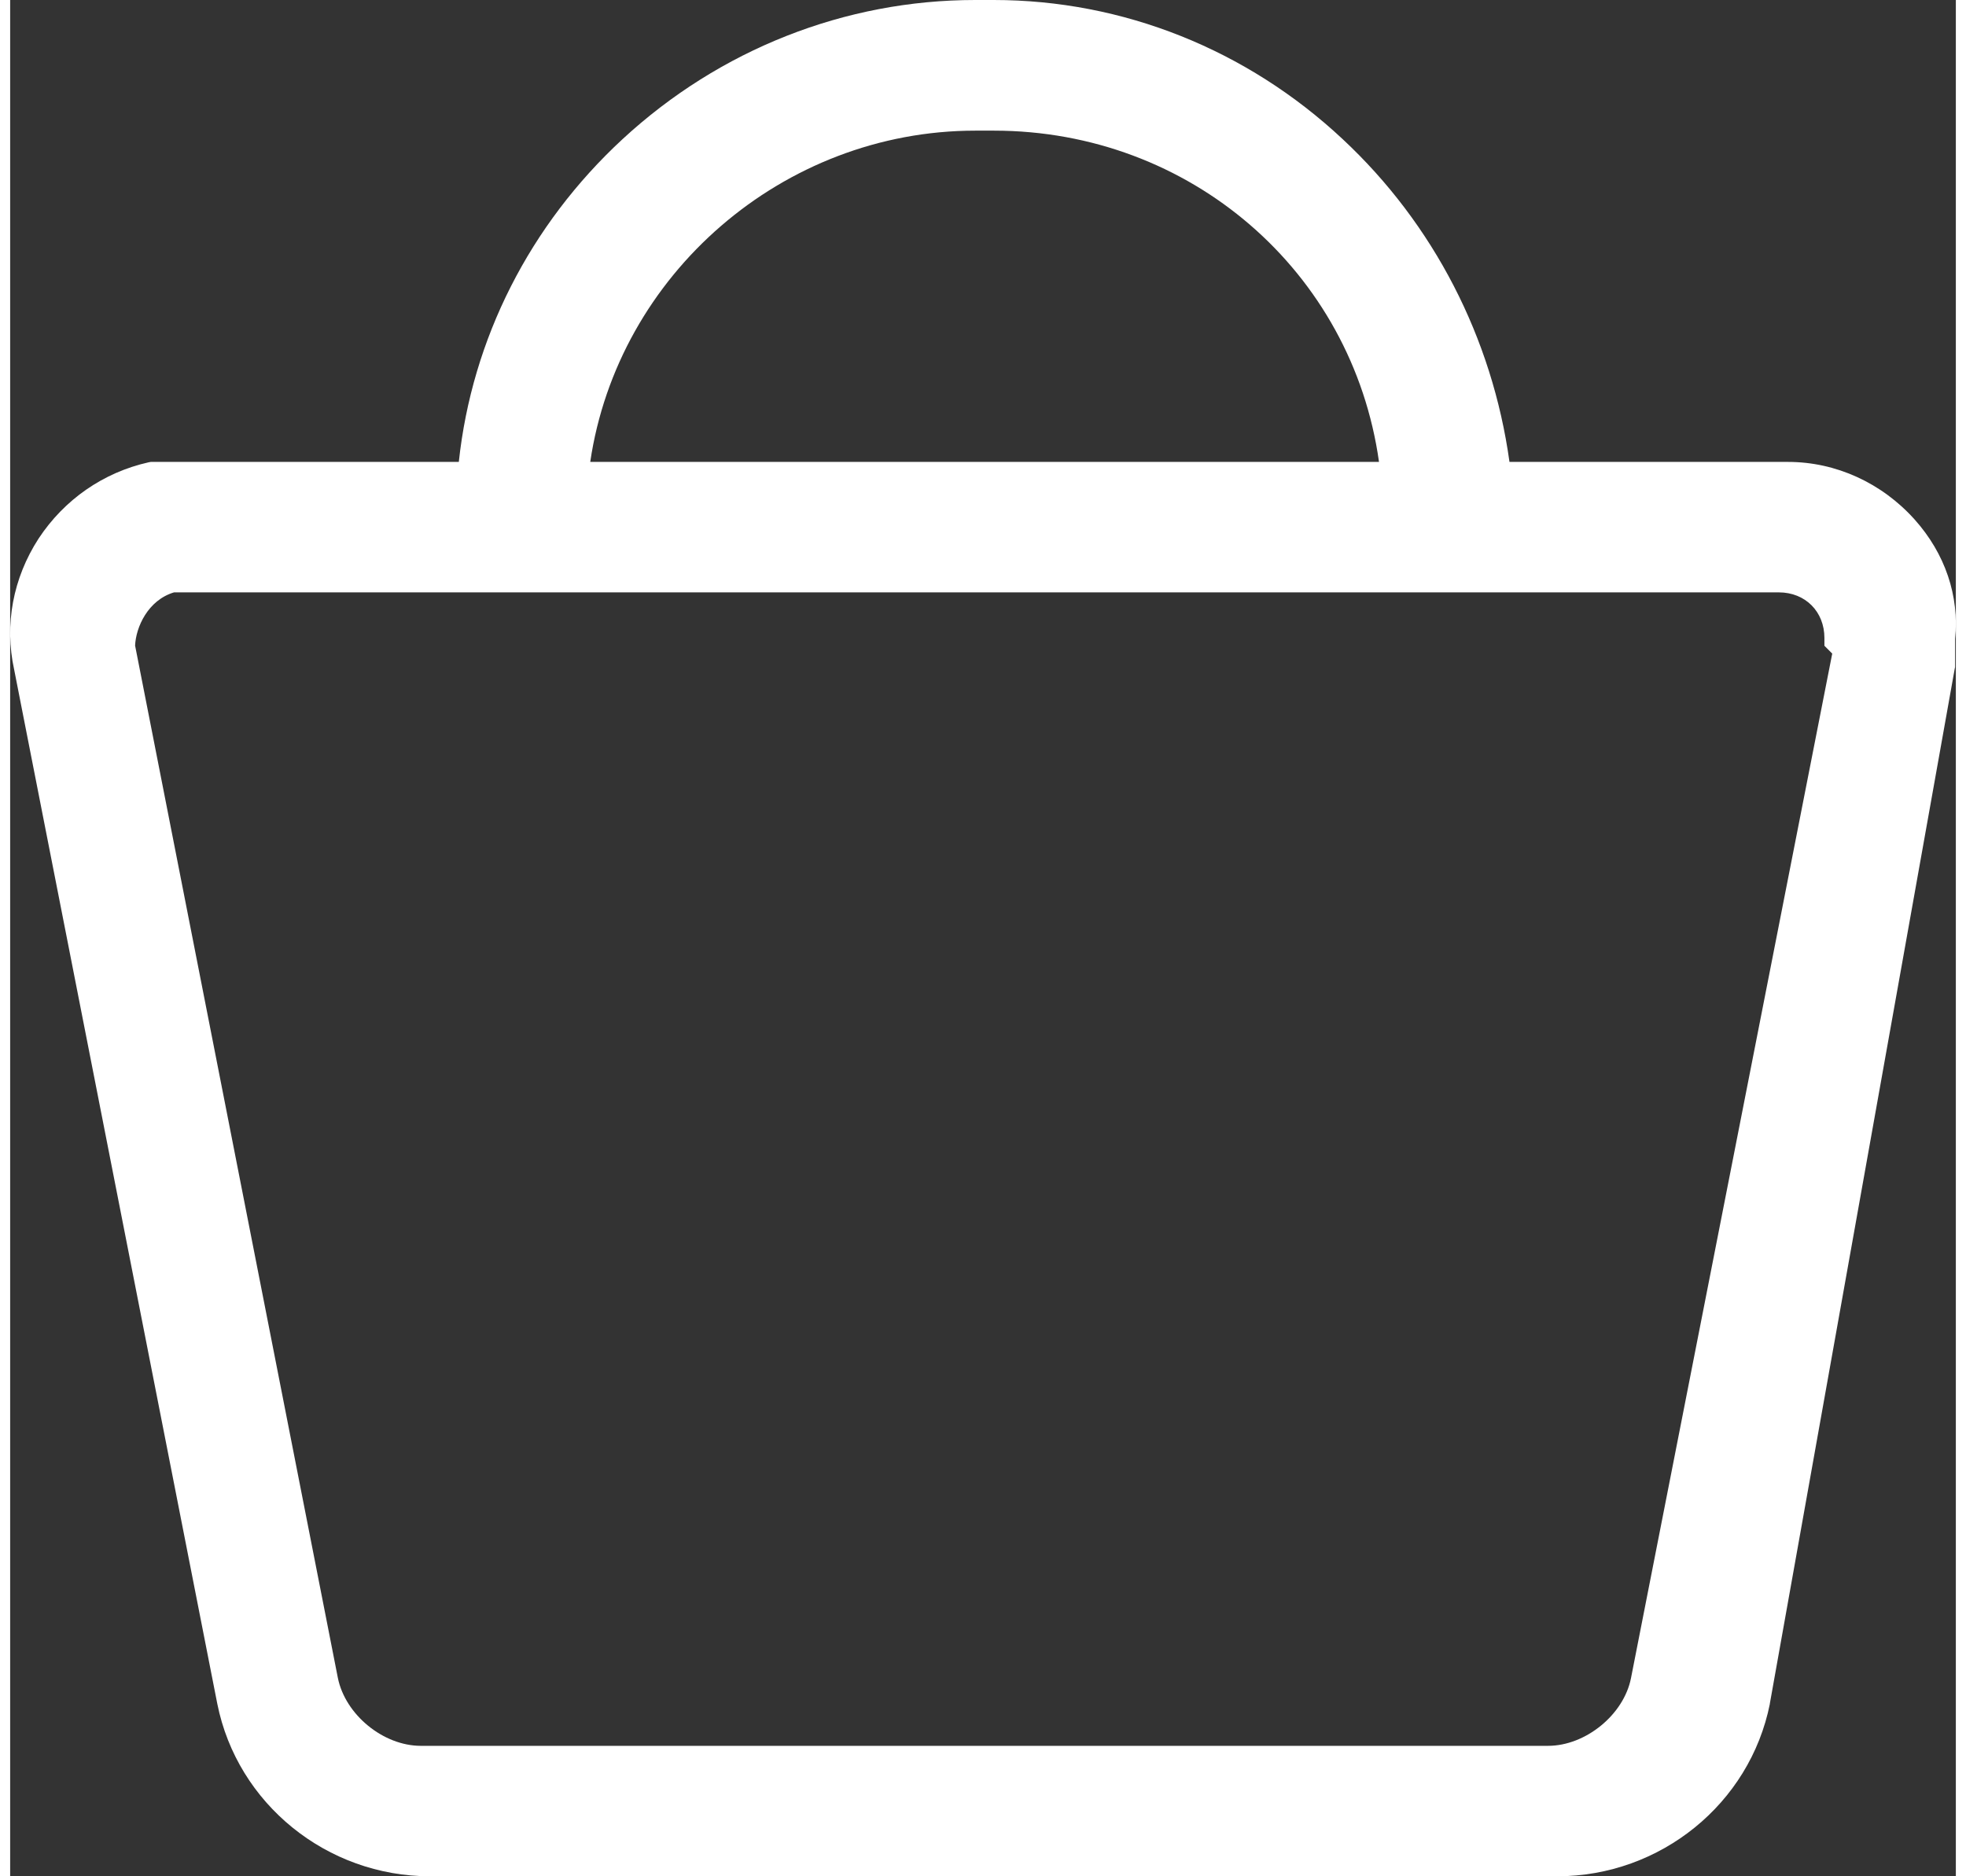
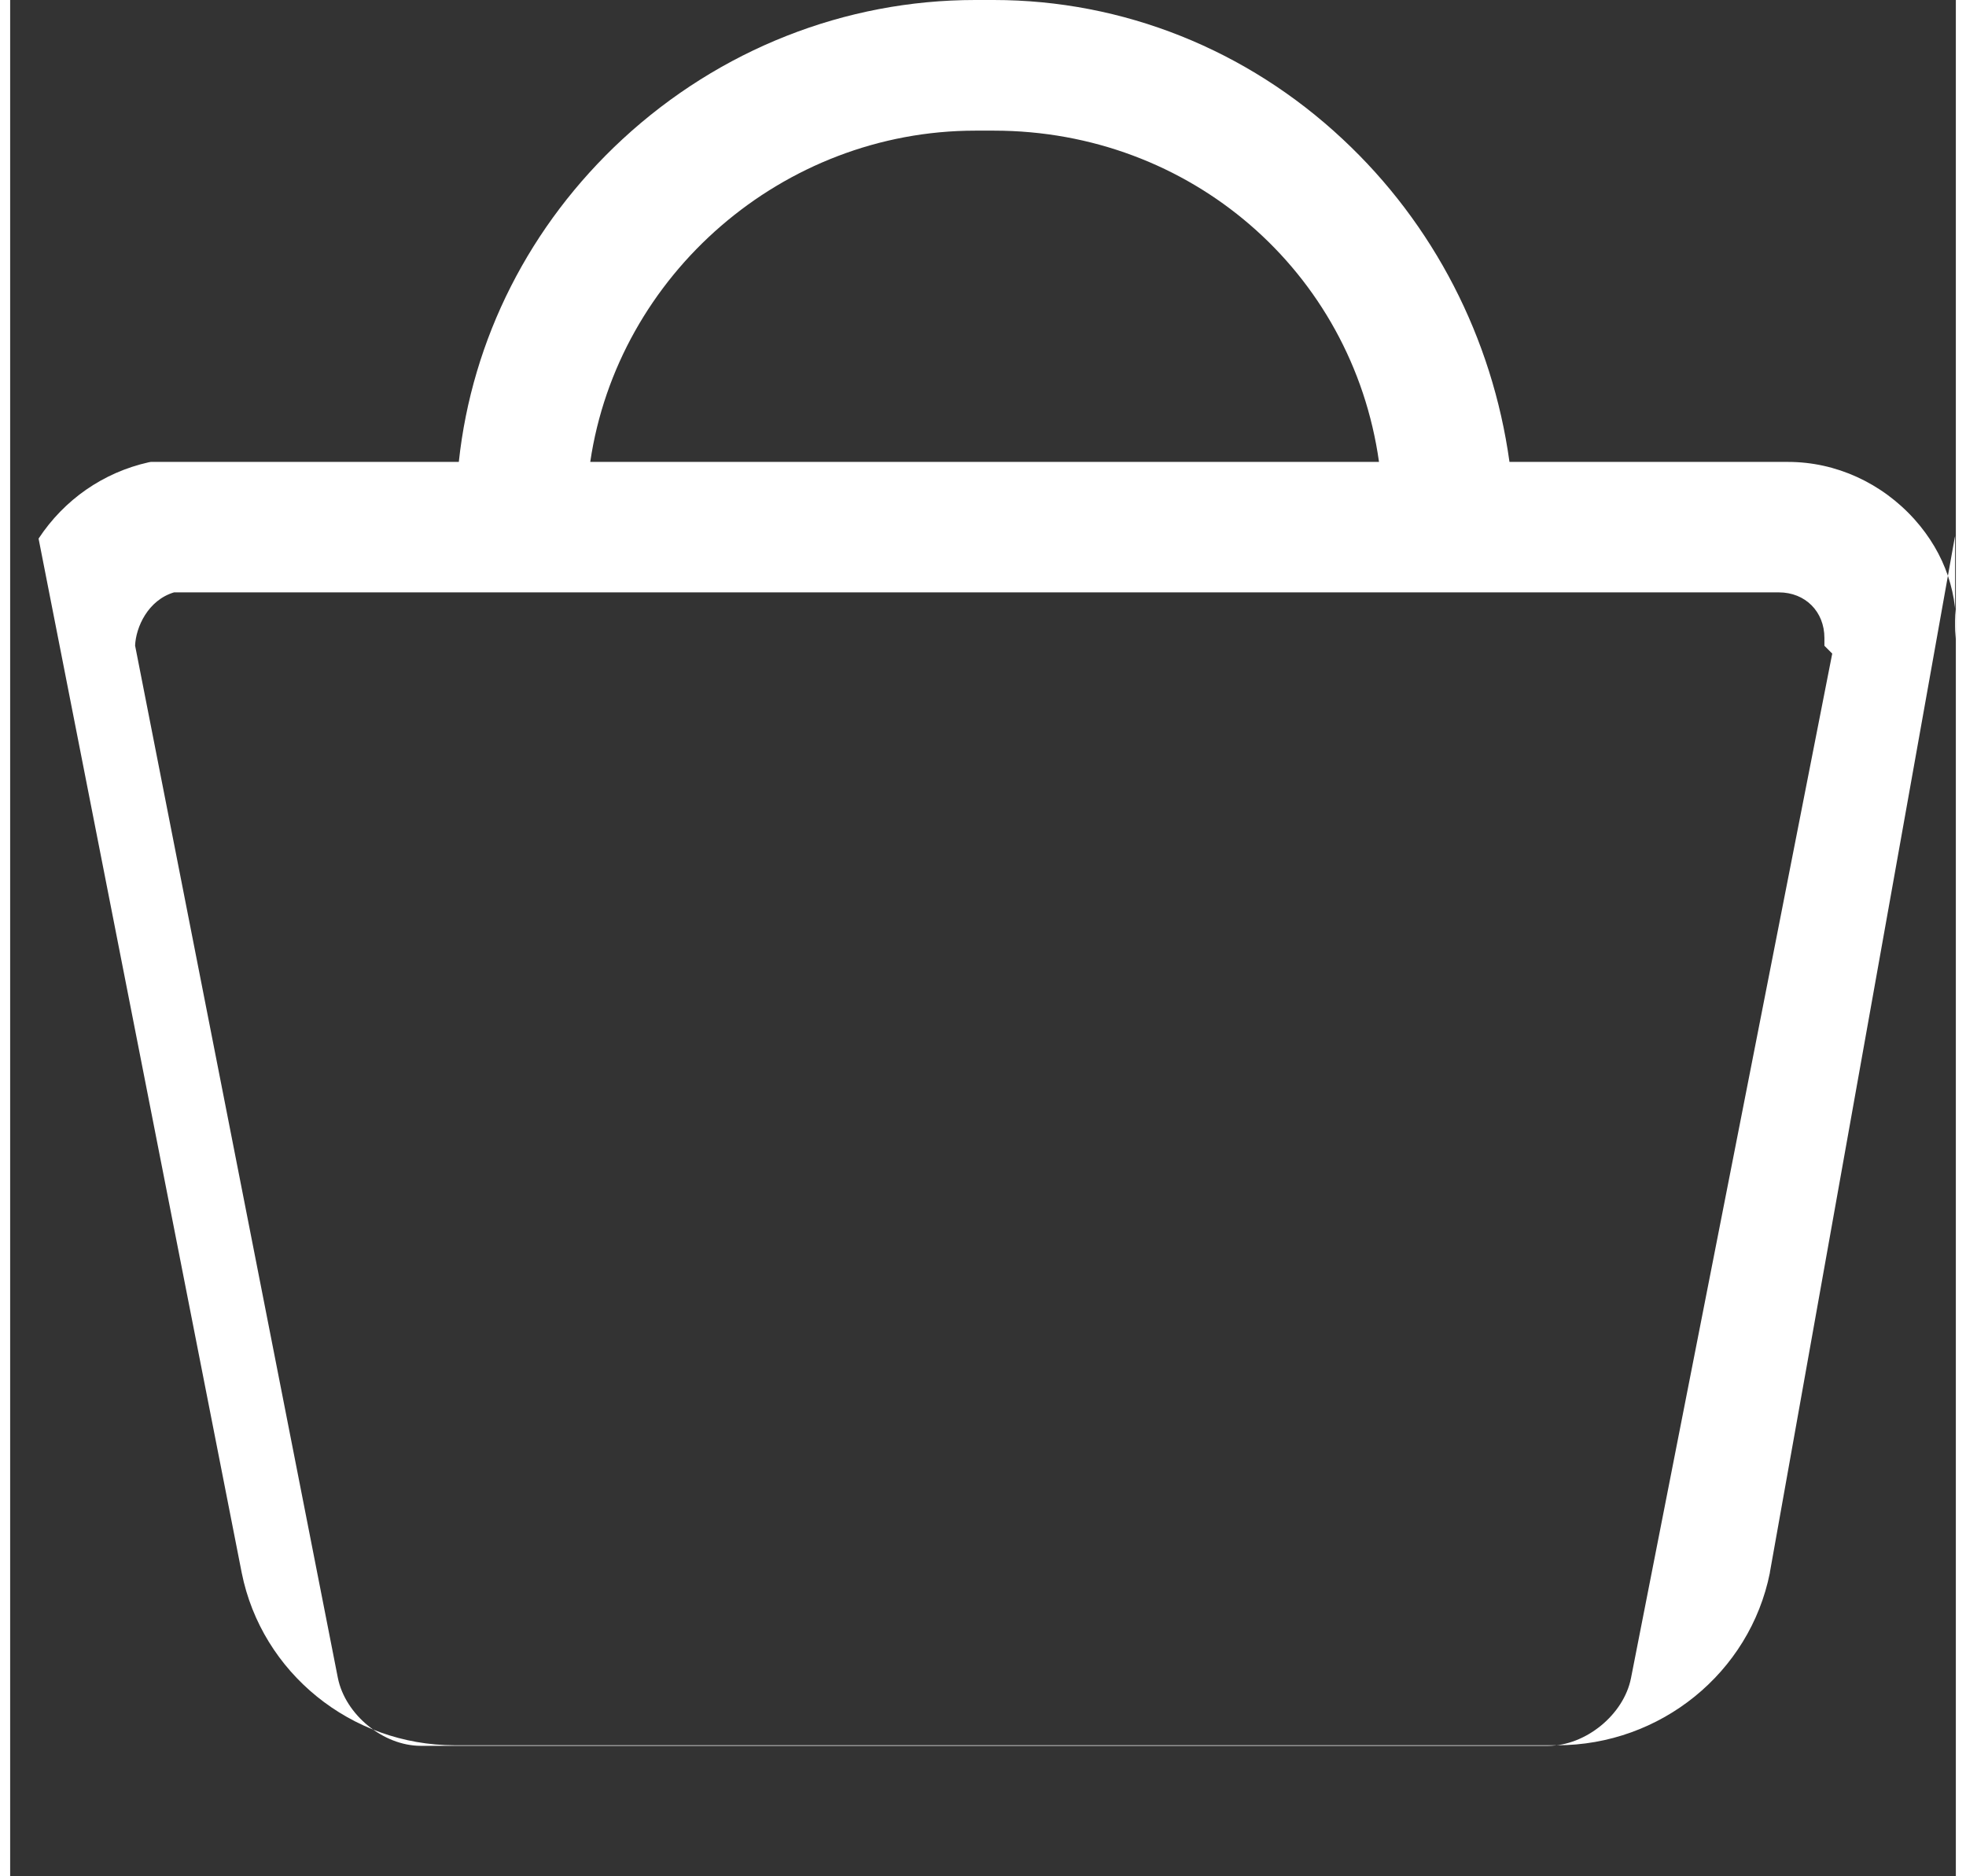
<svg xmlns="http://www.w3.org/2000/svg" fill="#fff" version="1.1" class="header-inline-icon" viewBox="0 0 1020 983.8" x="0px" y="0px" style="enable-background:new 0 0 1020 1020; width: 22px; height: 21px;" xml:space="preserve">
  <rect x="0" y="0" width="1020" height="983.8" fill="#333333" stroke="none" />
-   <path fill="#fff" class="st0" d="M998.4,272.4c-17.2-19.2-41.3-30.2-66.3-30.2H786c-9-65-39.8-124.8-87.4-169.2C648.3,25.9,583.3,0,515.6,0h-9.7 C437.7,0,372,25.9,321.1,72.9c-48.7,45-79,104.8-85.9,169.3H89.4H74.8h-1.1l-1.1,0.2c-23.7,5.3-44.2,19.5-57.7,40 C1.5,303.1-3.1,327.5,2.1,351.1l106.5,542.3c10.5,52.4,57.4,90.4,111.5,90.4H811c54.1,0,101-38,111.5-90.4l0-0.1l0-0.1l96.9-542.5 l0.2-0.9V349v-14C1021.9,312.5,1014.4,290.3,998.4,272.4z M304.1,242.2c14.5-98.3,101-173.7,201.9-173.7h9.7 c103,0,187.9,73.9,201.9,173.7H304.1z M954.1,341.6l1.1,1.1L849.7,879.9c-3.8,19.2-23.8,35.5-43.5,35.5H215.3 c-19.7,0-39.6-16.3-43.5-35.6L65.5,338.5c0.4-9.6,6.7-23.8,20.4-27.9h3.5h150.1h537.6h150.1c13.9,0,23.9,10.1,23.9,23.9v4.1 L954.1,341.6z" />
+   <path fill="#fff" class="st0" d="M998.4,272.4c-17.2-19.2-41.3-30.2-66.3-30.2H786c-9-65-39.8-124.8-87.4-169.2C648.3,25.9,583.3,0,515.6,0h-9.7 C437.7,0,372,25.9,321.1,72.9c-48.7,45-79,104.8-85.9,169.3H89.4H74.8h-1.1l-1.1,0.2c-23.7,5.3-44.2,19.5-57.7,40 l106.5,542.3c10.5,52.4,57.4,90.4,111.5,90.4H811c54.1,0,101-38,111.5-90.4l0-0.1l0-0.1l96.9-542.5 l0.2-0.9V349v-14C1021.9,312.5,1014.4,290.3,998.4,272.4z M304.1,242.2c14.5-98.3,101-173.7,201.9-173.7h9.7 c103,0,187.9,73.9,201.9,173.7H304.1z M954.1,341.6l1.1,1.1L849.7,879.9c-3.8,19.2-23.8,35.5-43.5,35.5H215.3 c-19.7,0-39.6-16.3-43.5-35.6L65.5,338.5c0.4-9.6,6.7-23.8,20.4-27.9h3.5h150.1h537.6h150.1c13.9,0,23.9,10.1,23.9,23.9v4.1 L954.1,341.6z" />
</svg>